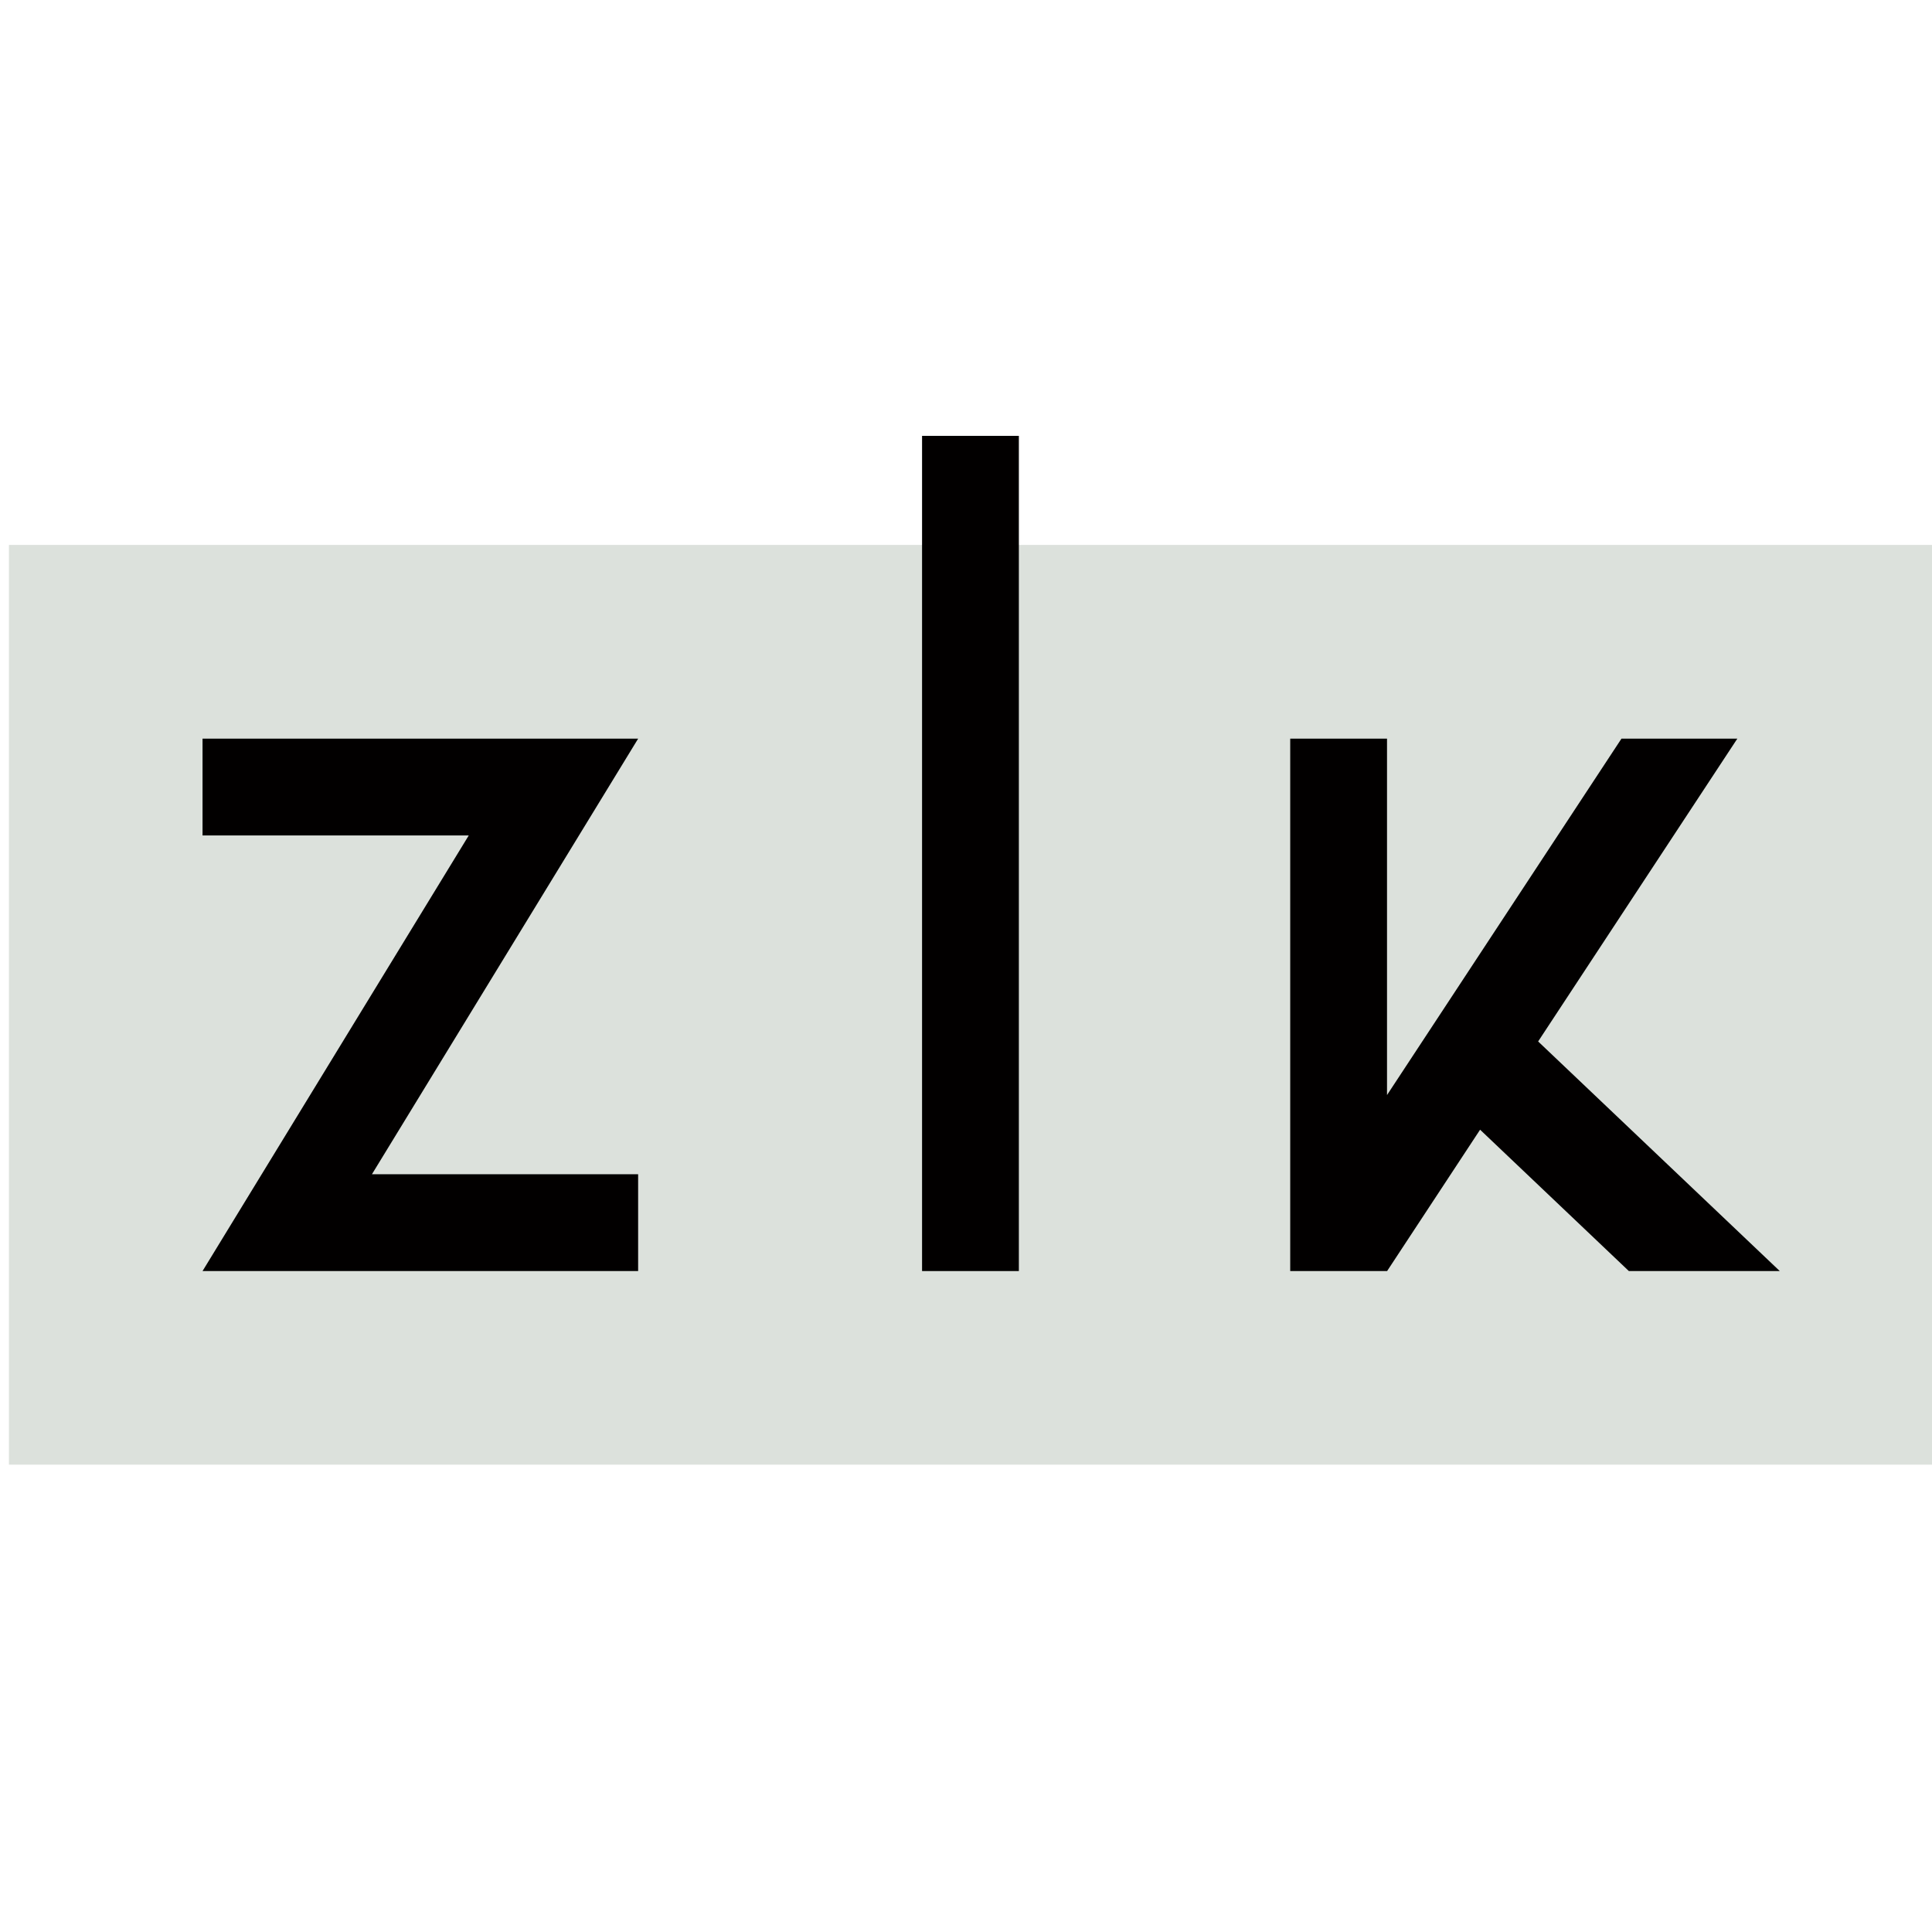
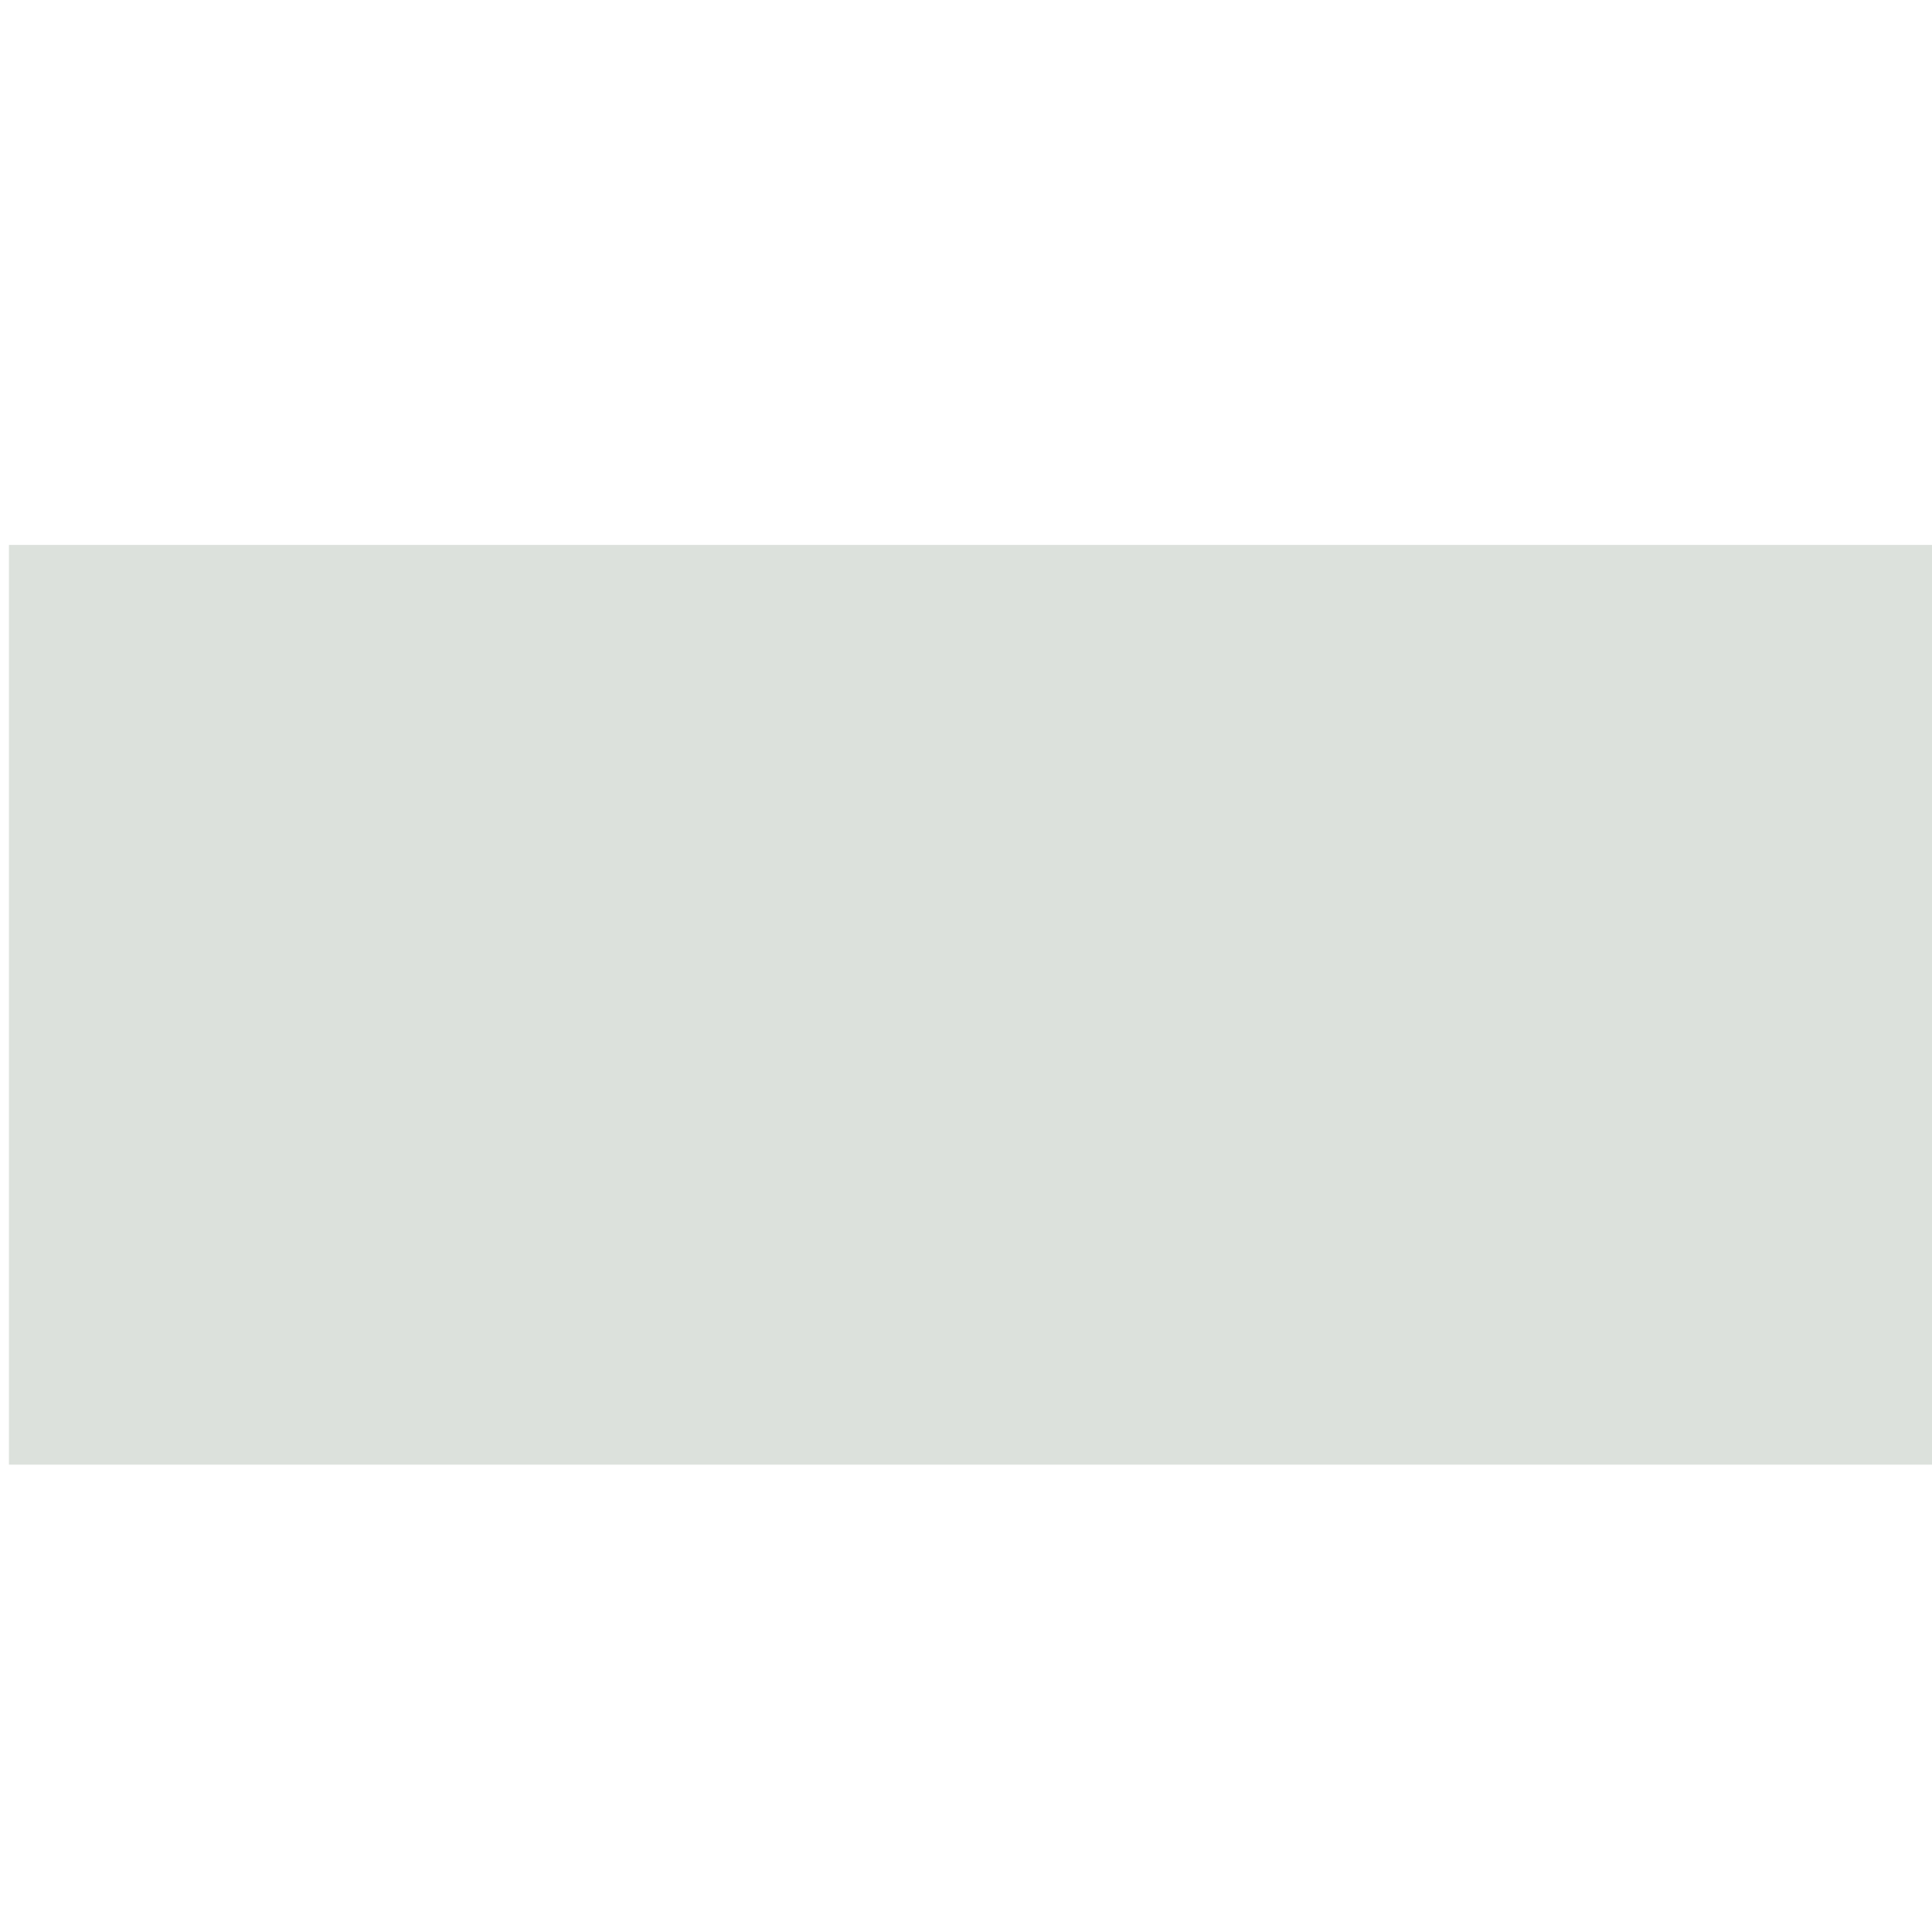
<svg xmlns="http://www.w3.org/2000/svg" id="_レイヤー_1" data-name="レイヤー_1" viewBox="0 0 1080 1080">
  <defs>
    <style>
      .cls-1 {
        fill: #dce1dc;
      }

      .cls-2 {
        fill: #020000;
      }
    </style>
  </defs>
  <rect class="cls-1" x="5" y="304.61" width="1075" height="514.14" />
-   <path class="cls-2" d="M113.22,412.92v54.11h148.81c-49.6,81.17-99.2,162.33-148.81,243.5h243.5v-54.11h-148.81c49.6-81.17,99.2-162.33,148.81-243.5H113.22Z" />
-   <path class="cls-2" d="M971.17,412.92h-64.77l-131.05,199.22v-199.22h-54.11v297.61h54.16l51.98-79.02c27.72,26.34,55.44,52.68,83.16,79.02h84.36c-45.02-42.78-90.05-85.56-135.07-128.35l111.34-169.26Z" />
-   <path class="cls-2" d="M515.44,243.65v466.88h54.11V243.65h-54.11Z" />
</svg>